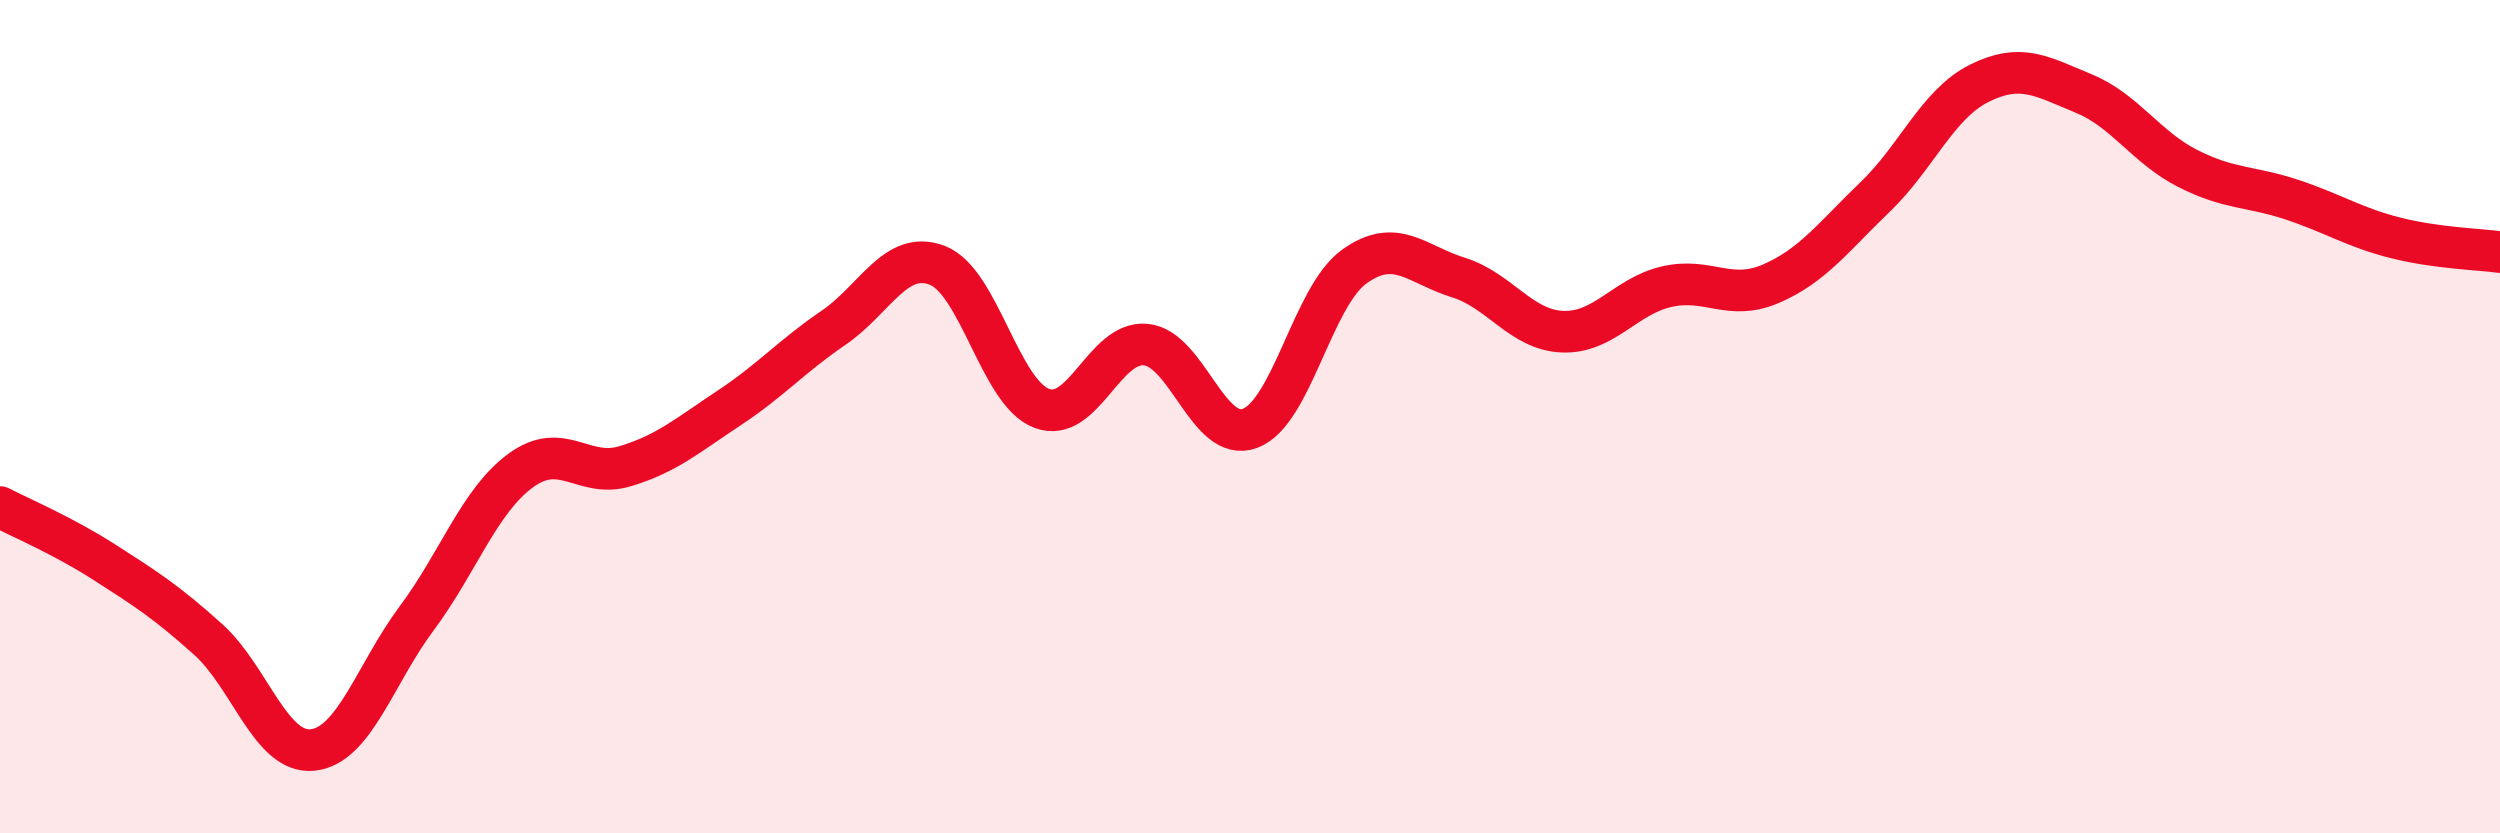
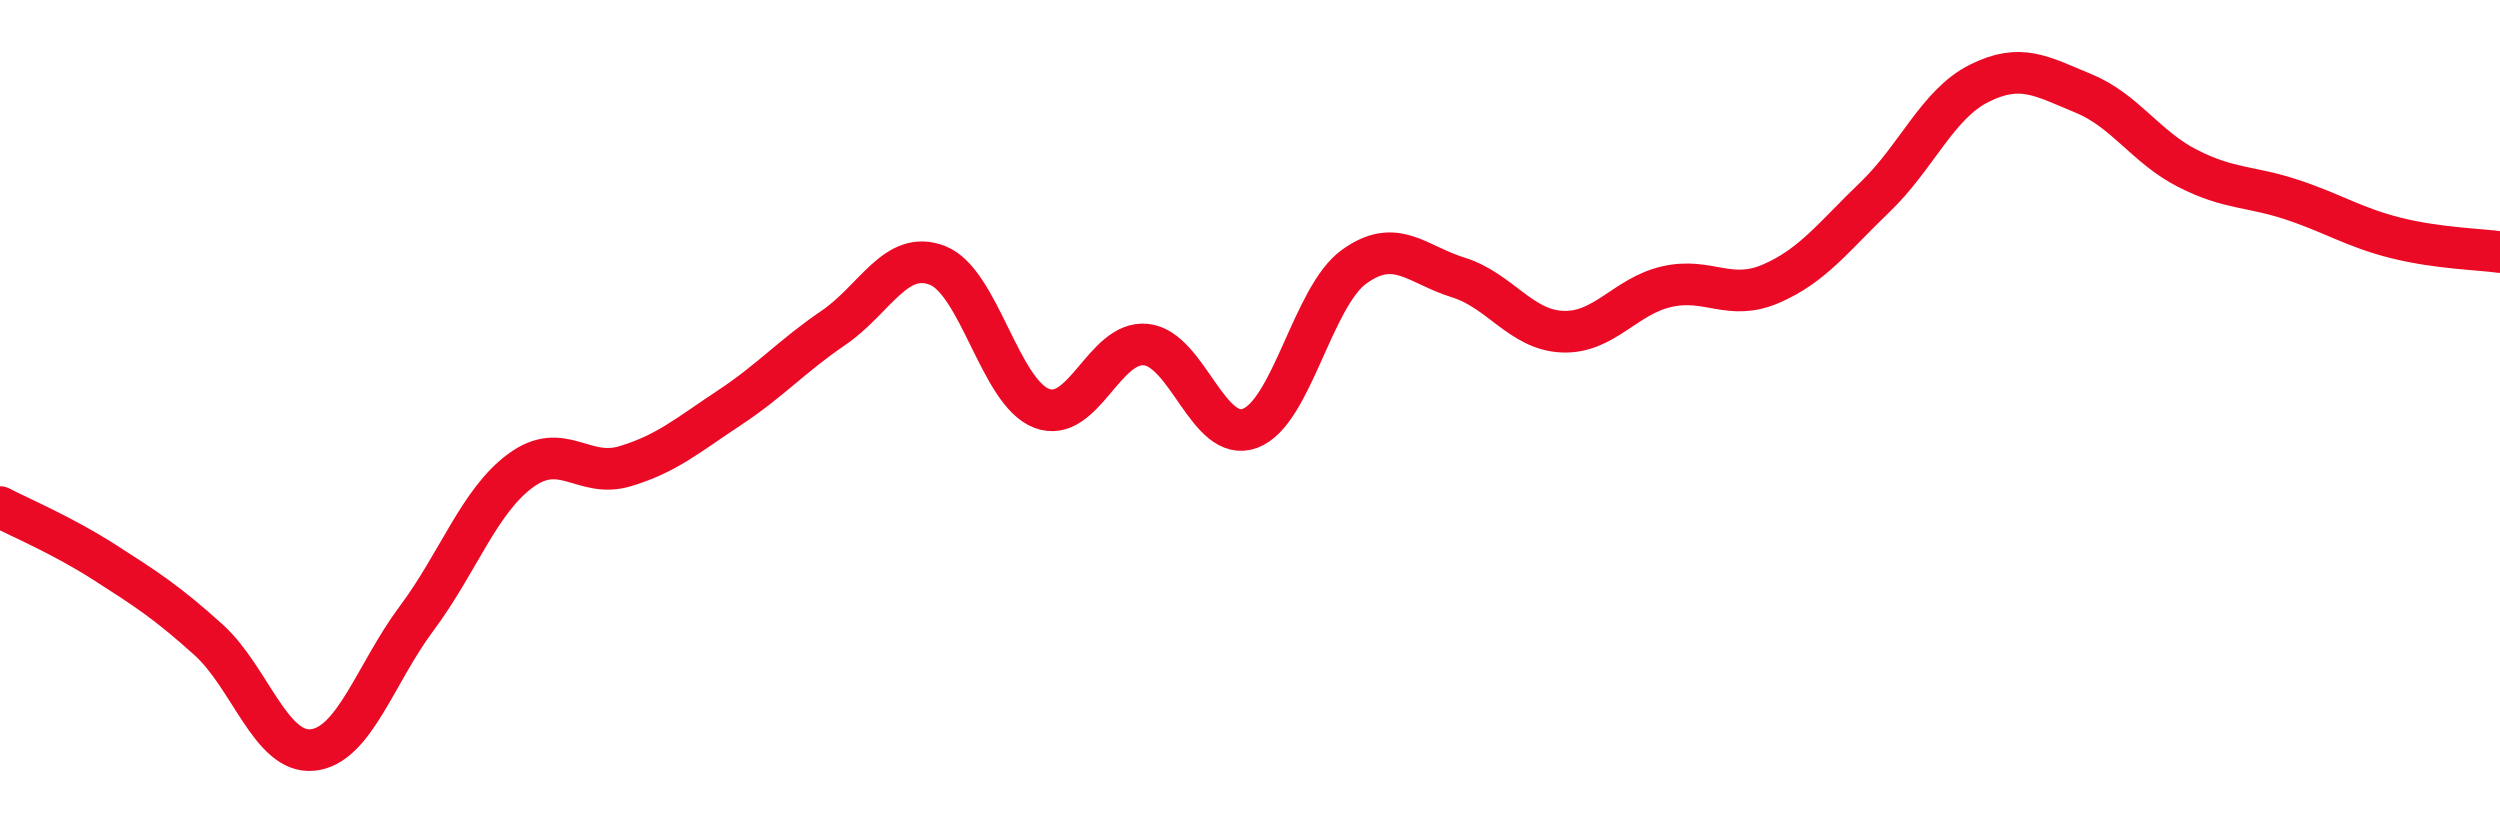
<svg xmlns="http://www.w3.org/2000/svg" width="60" height="20" viewBox="0 0 60 20">
-   <path d="M 0,12.17 C 0.5,12.43 1.5,12.85 2.5,13.49 C 3.5,14.13 4,14.45 5,15.35 C 6,16.25 6.5,18.1 7.5,18 C 8.5,17.9 9,16.18 10,14.84 C 11,13.5 11.5,12.02 12.5,11.29 C 13.5,10.56 14,11.49 15,11.19 C 16,10.89 16.5,10.45 17.5,9.79 C 18.5,9.13 19,8.55 20,7.87 C 21,7.19 21.5,5.98 22.5,6.37 C 23.5,6.76 24,9.42 25,9.8 C 26,10.18 26.5,8.17 27.5,8.27 C 28.5,8.37 29,10.65 30,10.28 C 31,9.91 31.5,7.12 32.5,6.4 C 33.5,5.68 34,6.35 35,6.66 C 36,6.97 36.5,7.92 37.5,7.96 C 38.5,8 39,7.11 40,6.88 C 41,6.65 41.5,7.24 42.5,6.81 C 43.5,6.38 44,5.69 45,4.73 C 46,3.77 46.5,2.5 47.5,2 C 48.5,1.5 49,1.83 50,2.24 C 51,2.65 51.5,3.53 52.5,4.04 C 53.5,4.55 54,4.46 55,4.79 C 56,5.12 56.5,5.46 57.5,5.71 C 58.5,5.96 59.5,5.98 60,6.05L60 20L0 20Z" fill="#EB0A25" opacity="0.1" stroke-linecap="round" stroke-linejoin="round" />
  <path d="M 0,12.17 C 0.5,12.43 1.5,12.85 2.5,13.49 C 3.5,14.13 4,14.45 5,15.35 C 6,16.25 6.5,18.1 7.5,18 C 8.5,17.9 9,16.18 10,14.84 C 11,13.5 11.5,12.02 12.5,11.29 C 13.5,10.56 14,11.49 15,11.19 C 16,10.89 16.5,10.45 17.5,9.79 C 18.5,9.13 19,8.55 20,7.87 C 21,7.19 21.5,5.98 22.5,6.37 C 23.5,6.76 24,9.42 25,9.8 C 26,10.18 26.5,8.17 27.5,8.27 C 28.5,8.37 29,10.65 30,10.28 C 31,9.91 31.5,7.12 32.5,6.4 C 33.5,5.68 34,6.35 35,6.66 C 36,6.97 36.5,7.92 37.5,7.96 C 38.5,8 39,7.11 40,6.88 C 41,6.65 41.5,7.24 42.5,6.81 C 43.5,6.38 44,5.69 45,4.73 C 46,3.77 46.5,2.5 47.5,2 C 48.5,1.5 49,1.83 50,2.24 C 51,2.65 51.5,3.53 52.5,4.04 C 53.5,4.55 54,4.46 55,4.79 C 56,5.12 56.5,5.46 57.5,5.71 C 58.5,5.96 59.5,5.98 60,6.05" stroke="#EB0A25" stroke-width="1" fill="none" stroke-linecap="round" stroke-linejoin="round" />
</svg>